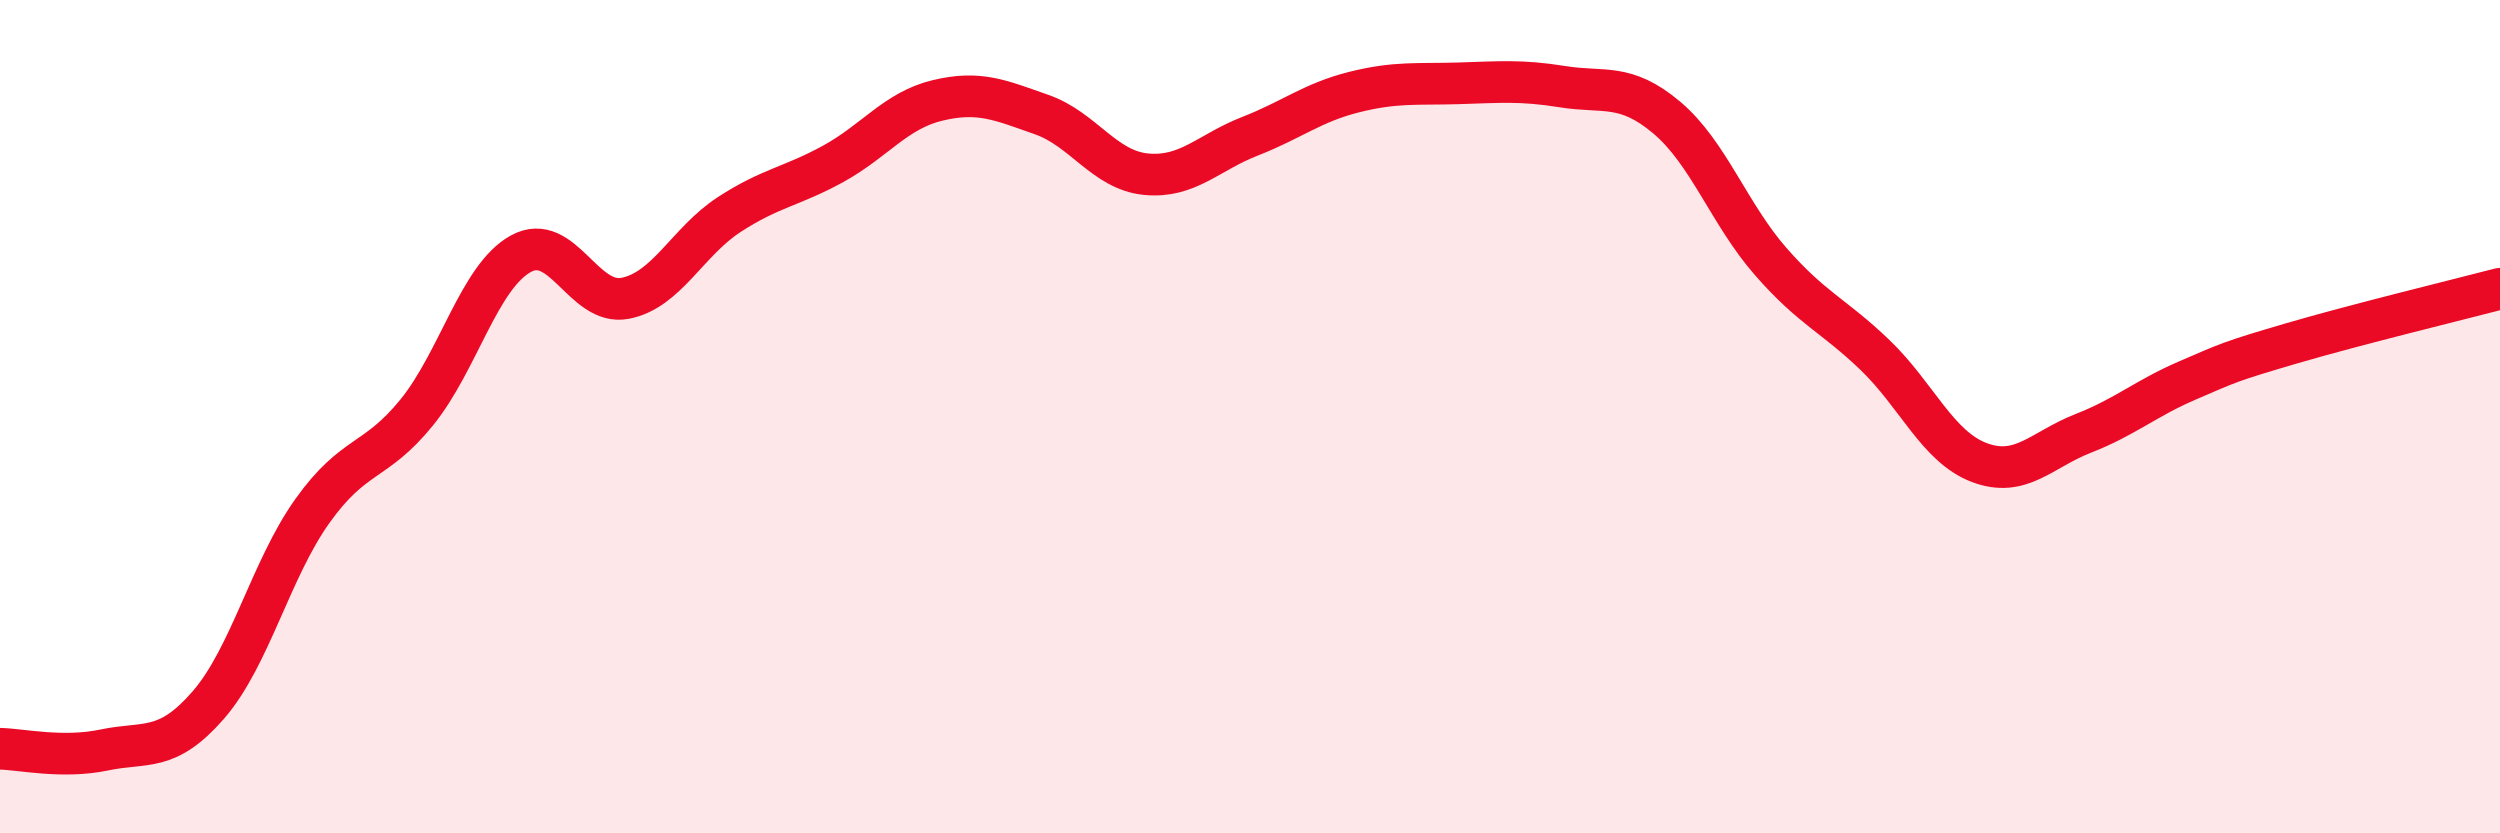
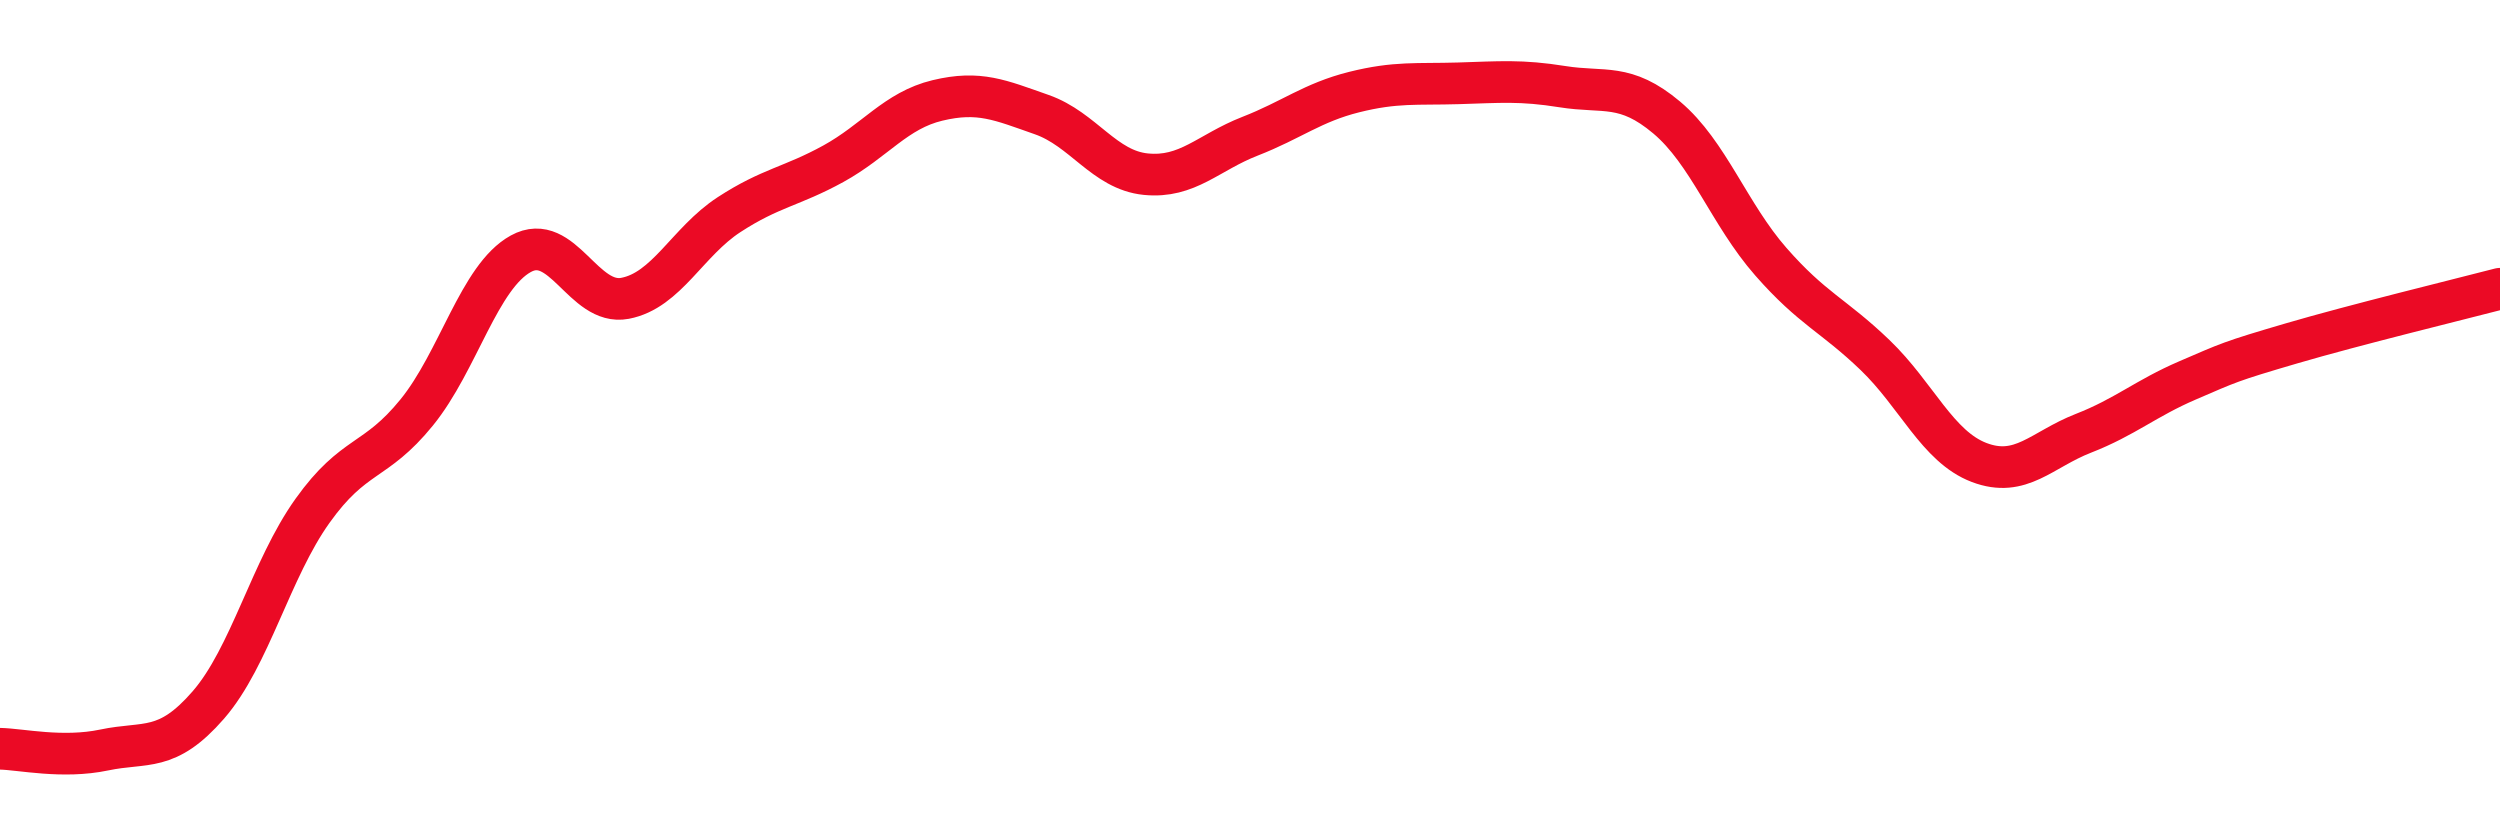
<svg xmlns="http://www.w3.org/2000/svg" width="60" height="20" viewBox="0 0 60 20">
-   <path d="M 0,17.97 C 0.5,17.98 1.5,18.21 2.5,18 C 3.5,17.79 4,18.07 5,16.92 C 6,15.77 6.5,13.66 7.5,12.26 C 8.5,10.86 9,11.13 10,9.9 C 11,8.67 11.5,6.64 12.5,6.09 C 13.5,5.54 14,7.35 15,7.16 C 16,6.97 16.5,5.8 17.5,5.15 C 18.5,4.5 19,4.48 20,3.93 C 21,3.38 21.5,2.65 22.5,2.41 C 23.5,2.17 24,2.4 25,2.75 C 26,3.1 26.5,4.08 27.5,4.18 C 28.5,4.28 29,3.66 30,3.27 C 31,2.88 31.5,2.46 32.5,2.21 C 33.5,1.96 34,2.03 35,2 C 36,1.97 36.5,1.92 37.5,2.08 C 38.5,2.24 39,1.98 40,2.82 C 41,3.66 41.5,5.14 42.5,6.28 C 43.5,7.42 44,7.56 45,8.52 C 46,9.48 46.5,10.72 47.5,11.1 C 48.5,11.48 49,10.79 50,10.4 C 51,10.01 51.5,9.56 52.5,9.13 C 53.5,8.7 53.5,8.68 55,8.24 C 56.5,7.8 59,7.19 60,6.93L60 20L0 20Z" fill="#EB0A25" opacity="0.1" stroke-linecap="round" stroke-linejoin="round" />
  <path d="M 0,17.97 C 0.5,17.98 1.5,18.21 2.5,18 C 3.5,17.79 4,18.07 5,16.92 C 6,15.77 6.5,13.66 7.5,12.26 C 8.5,10.86 9,11.13 10,9.9 C 11,8.67 11.5,6.64 12.5,6.09 C 13.5,5.54 14,7.35 15,7.16 C 16,6.97 16.5,5.8 17.5,5.15 C 18.5,4.5 19,4.48 20,3.93 C 21,3.38 21.5,2.65 22.5,2.41 C 23.5,2.17 24,2.4 25,2.75 C 26,3.1 26.5,4.08 27.5,4.18 C 28.5,4.28 29,3.66 30,3.27 C 31,2.88 31.5,2.46 32.5,2.21 C 33.5,1.96 34,2.03 35,2 C 36,1.97 36.5,1.92 37.5,2.08 C 38.5,2.24 39,1.98 40,2.82 C 41,3.66 41.5,5.14 42.5,6.28 C 43.5,7.42 44,7.56 45,8.52 C 46,9.48 46.5,10.72 47.5,11.1 C 48.5,11.48 49,10.79 50,10.4 C 51,10.01 51.5,9.56 52.5,9.13 C 53.5,8.7 53.5,8.68 55,8.24 C 56.5,7.8 59,7.19 60,6.93" stroke="#EB0A25" stroke-width="1" fill="none" stroke-linecap="round" stroke-linejoin="round" />
</svg>